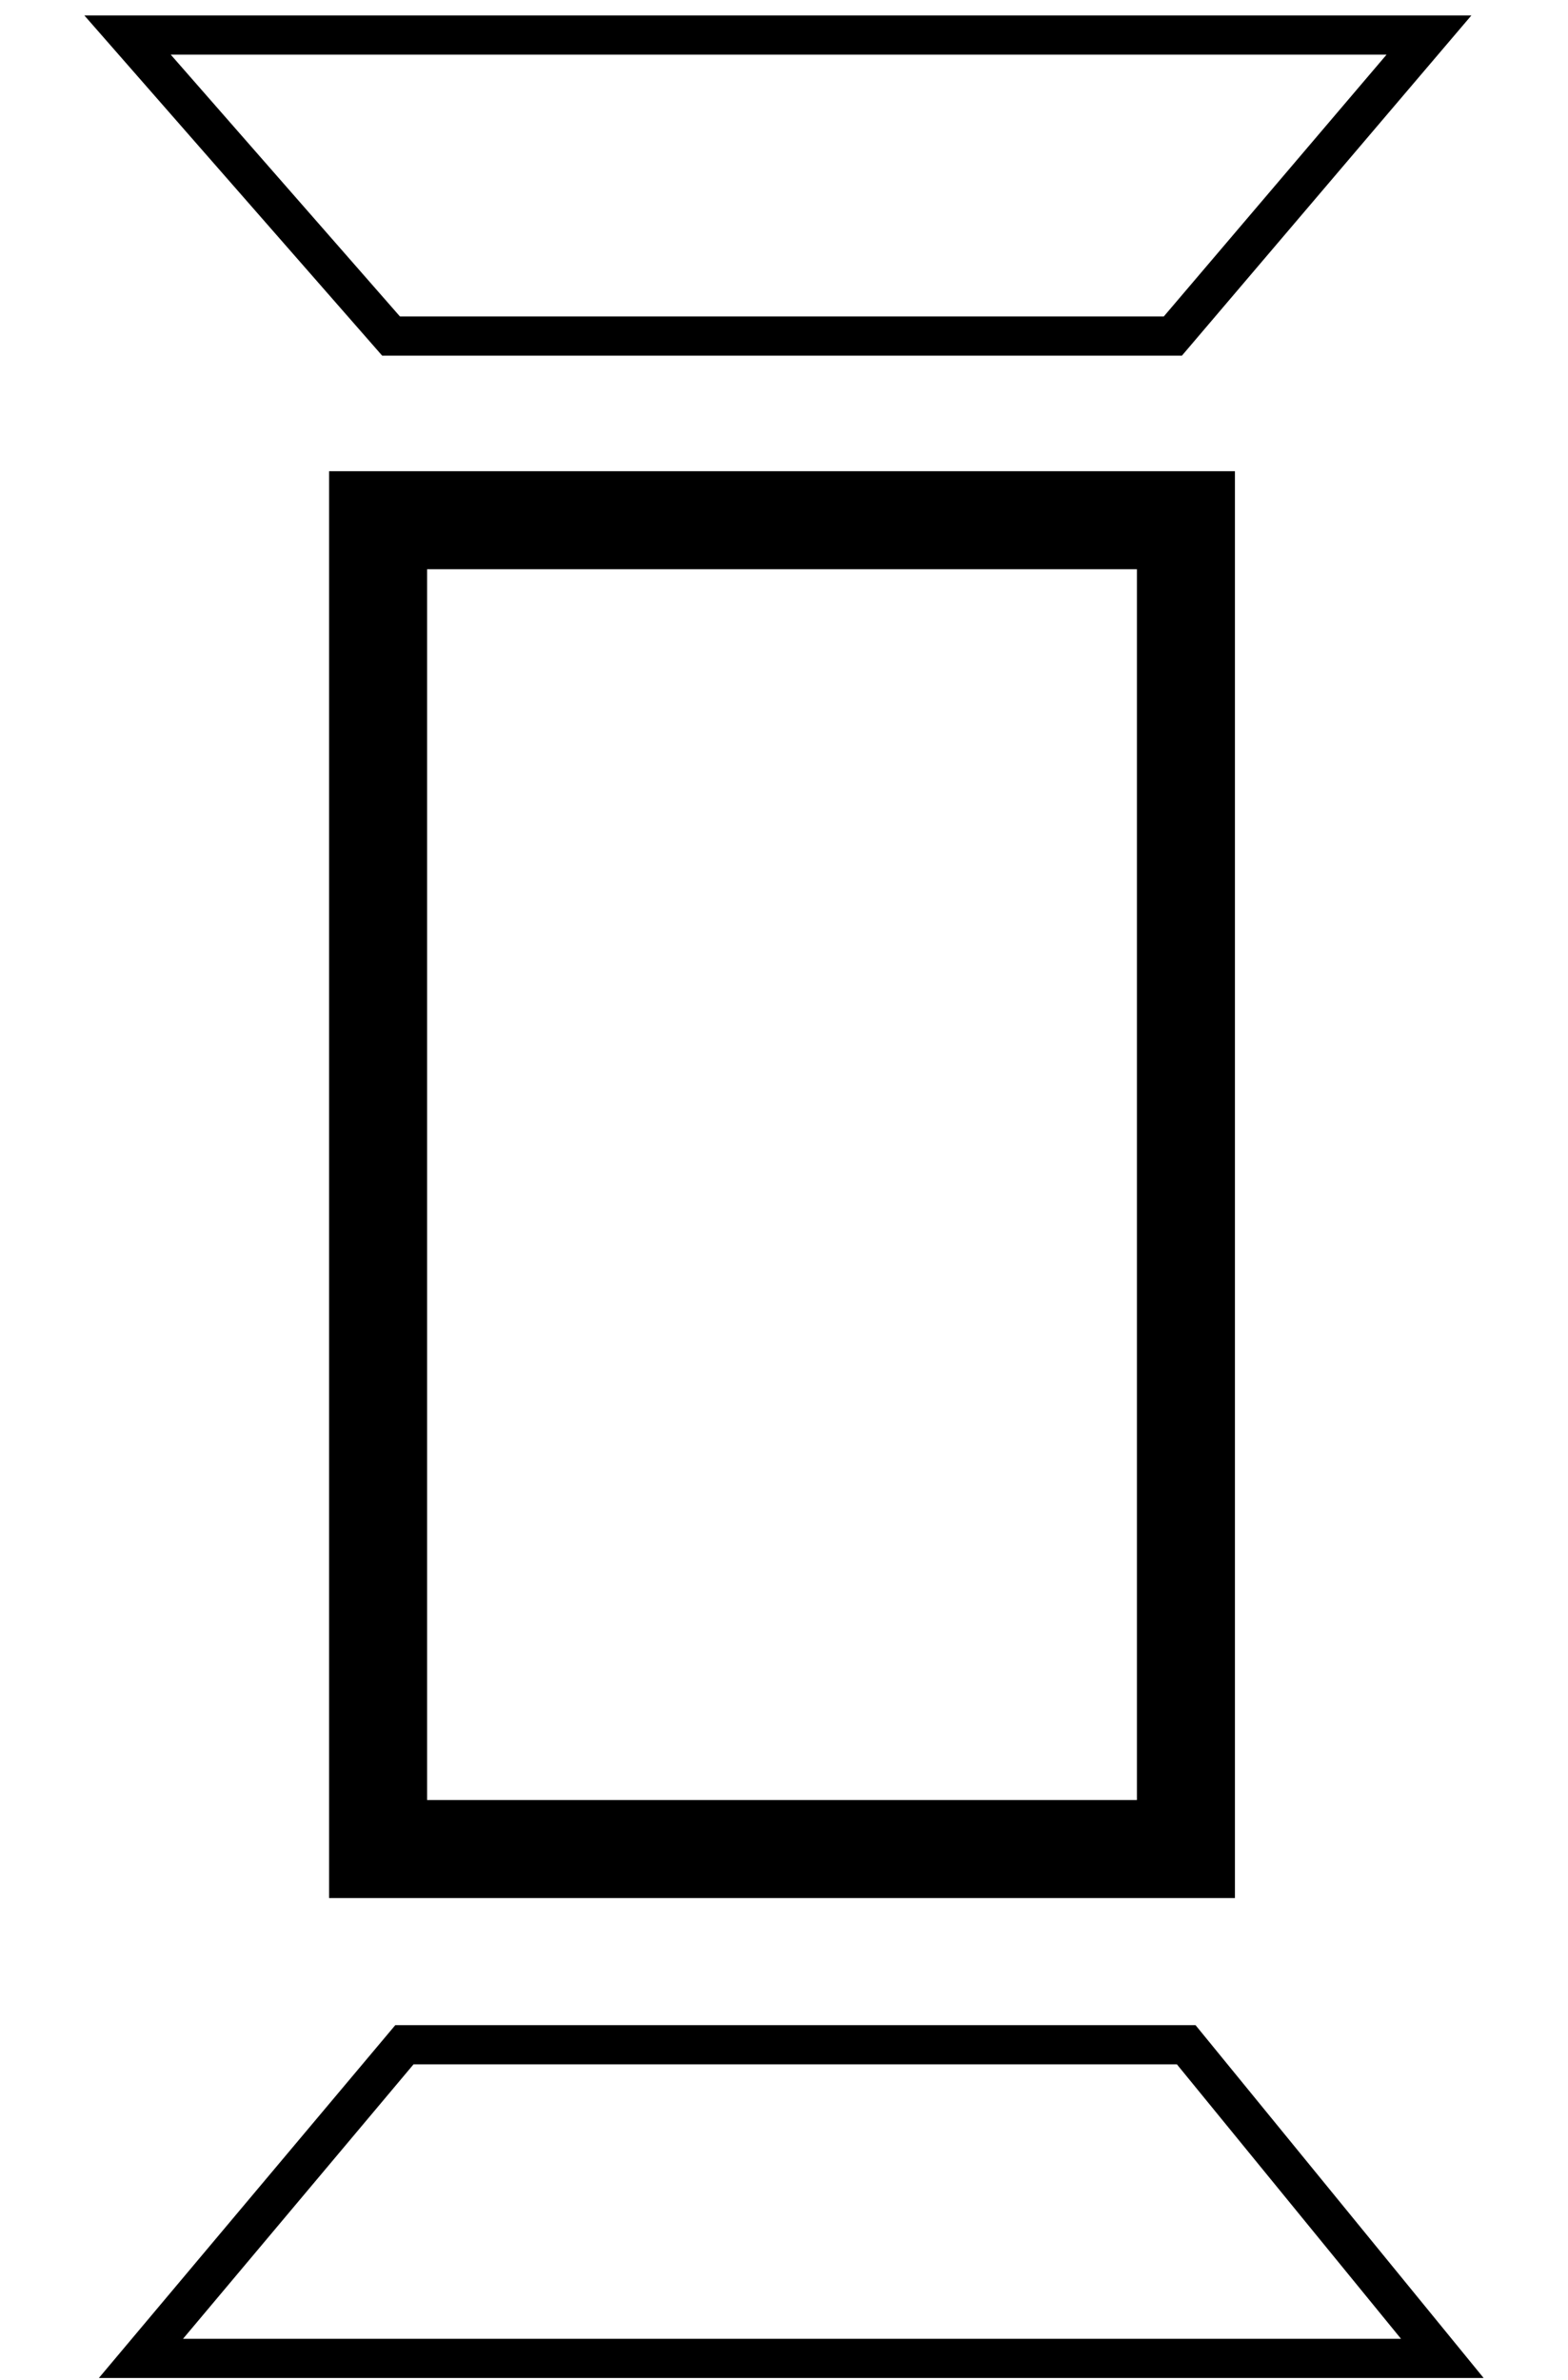
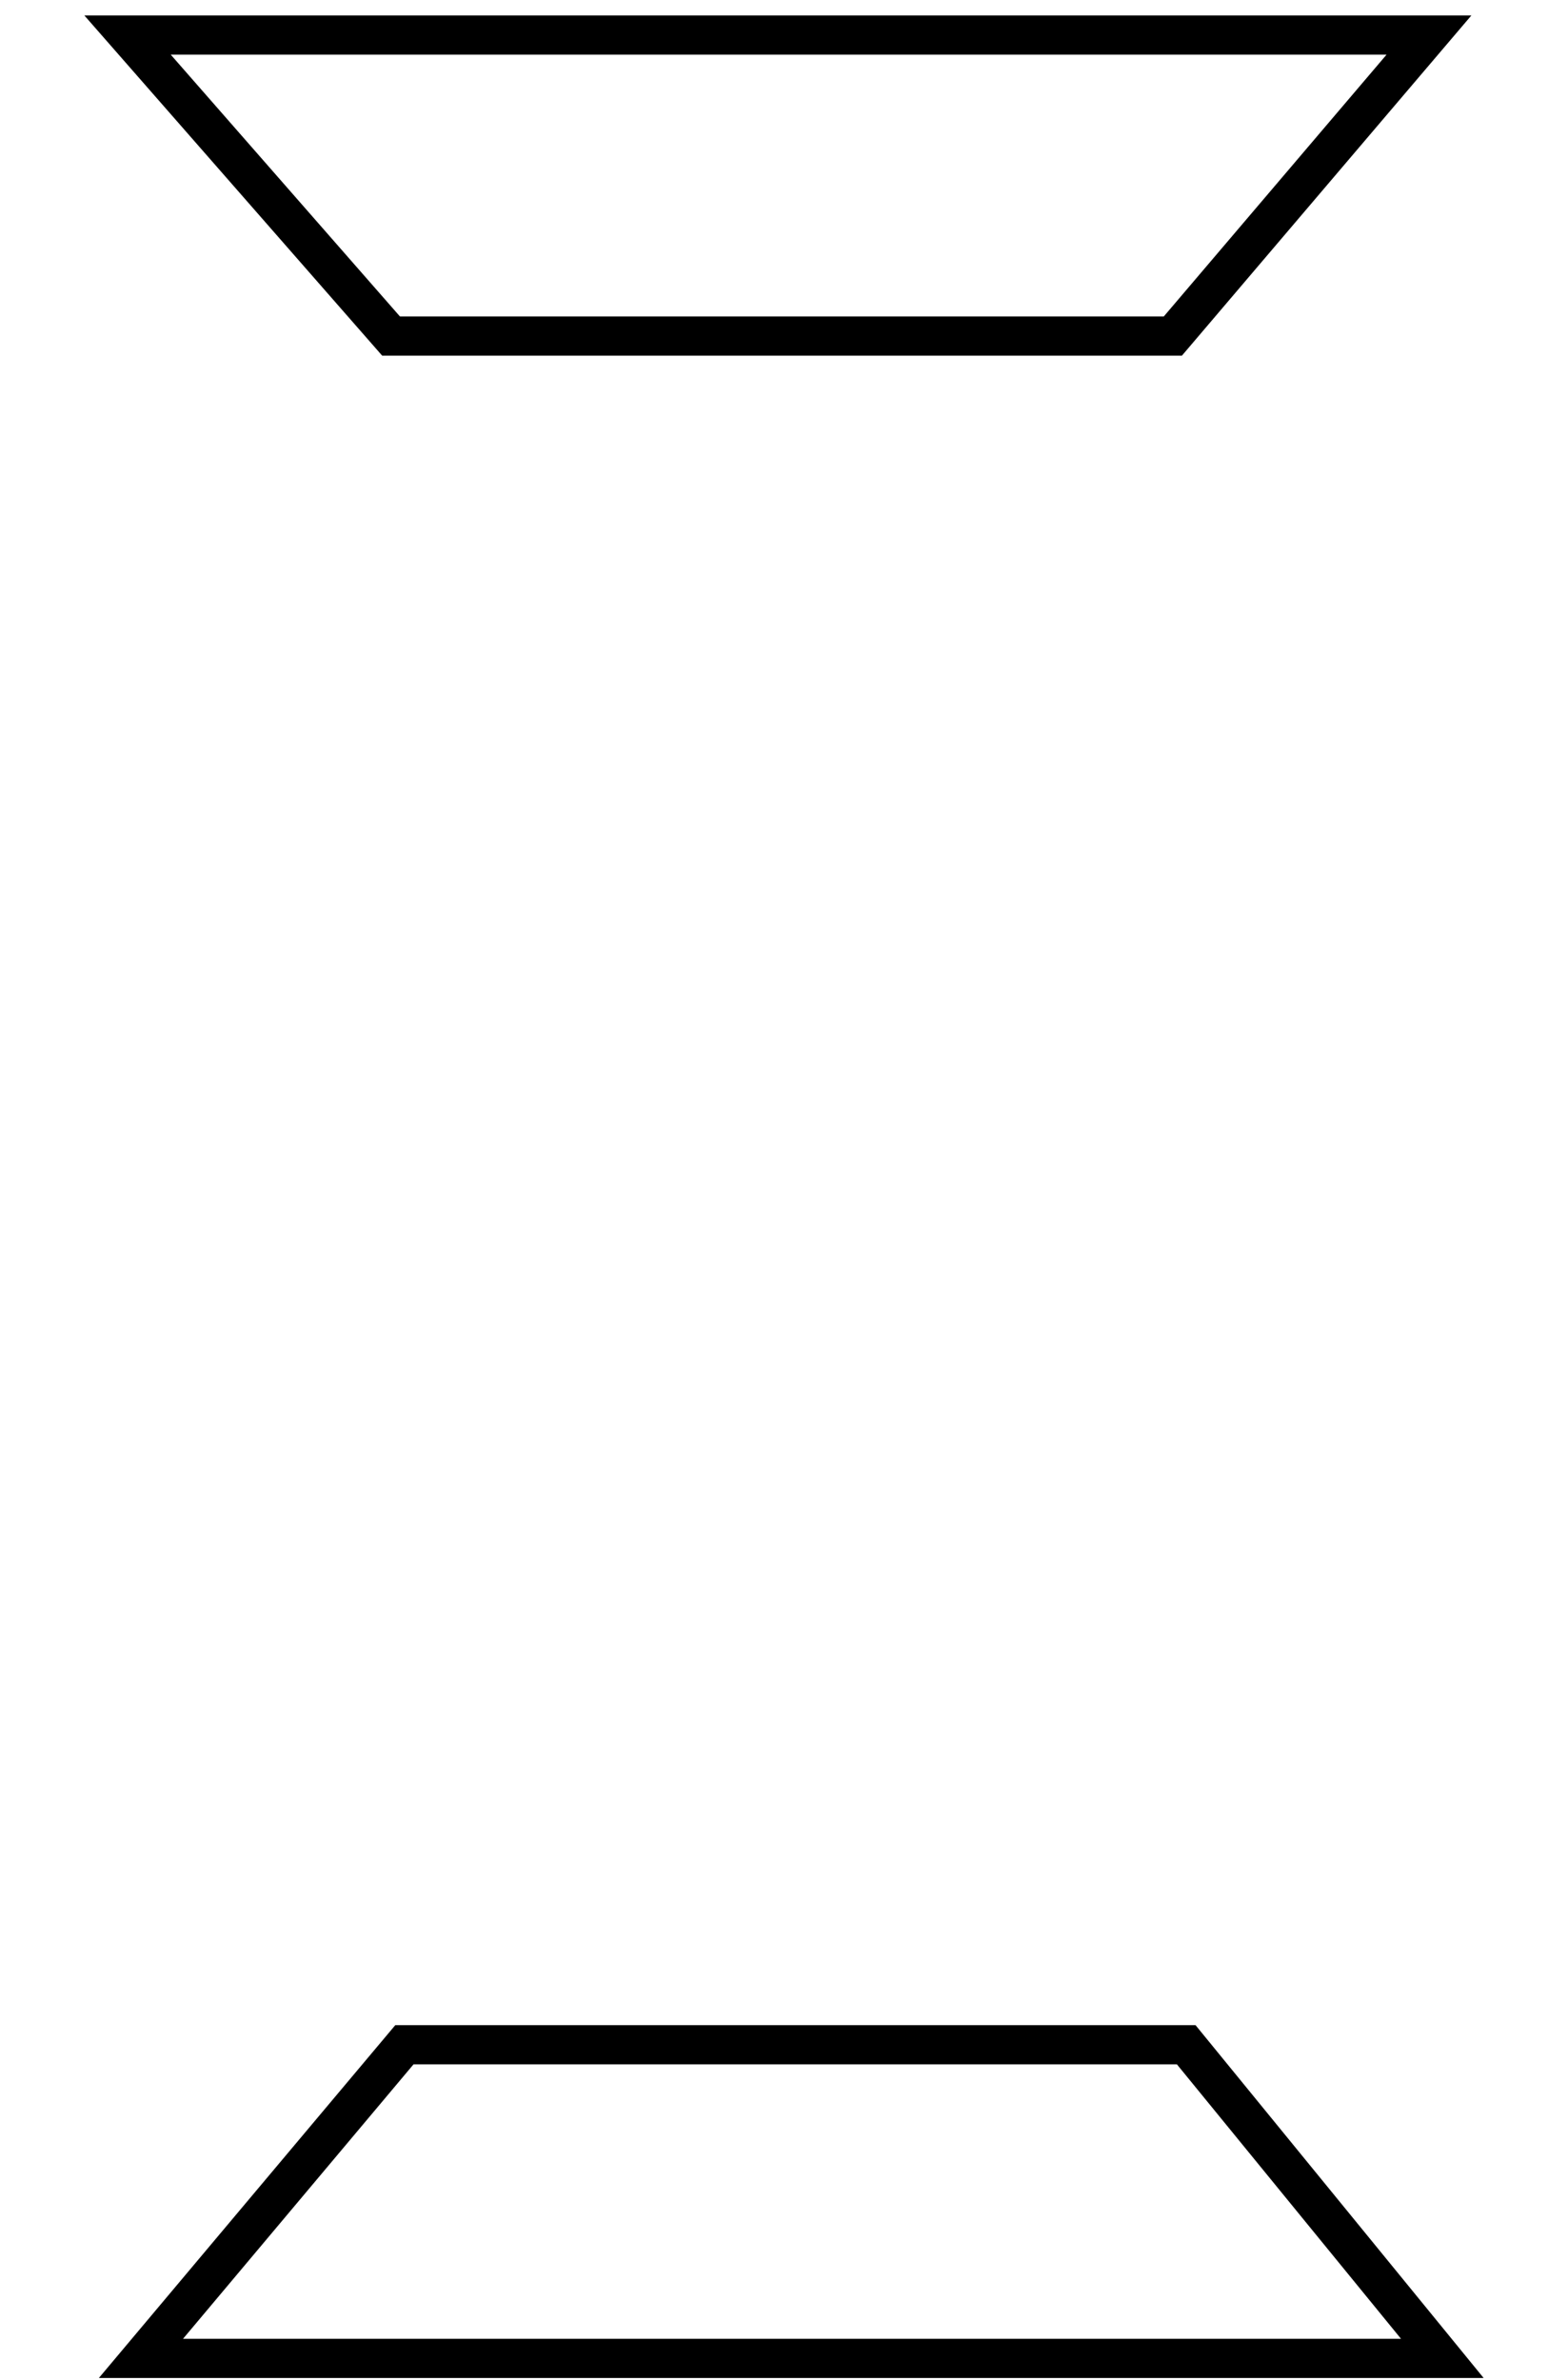
<svg xmlns="http://www.w3.org/2000/svg" width="40" height="60.7" viewBox="0 0 40 60.7">
  <defs>
    <style>.cls-1{fill:none;}</style>
  </defs>
  <g id="Ebene_2" data-name="Ebene 2">
    <g id="Ebene_1-2" data-name="Ebene 1">
      <rect class="cls-1" width="40" height="60.7" />
      <path d="M37.848,60.653H2.522l7.562-9H30.498Zm-33.179-1H35.74l-5.717-7H10.549Z" />
      <path d="M30.151,9.071H9.749L2.152.394H37.535Zm-19.949-1H29.689l5.682-6.677H4.356Z" />
-       <path d="M31.503,48.412H8.395V12.019h23.108Zm-20.608-2.5h18.108V14.519H10.895Z" />
    </g>
  </g>
</svg>